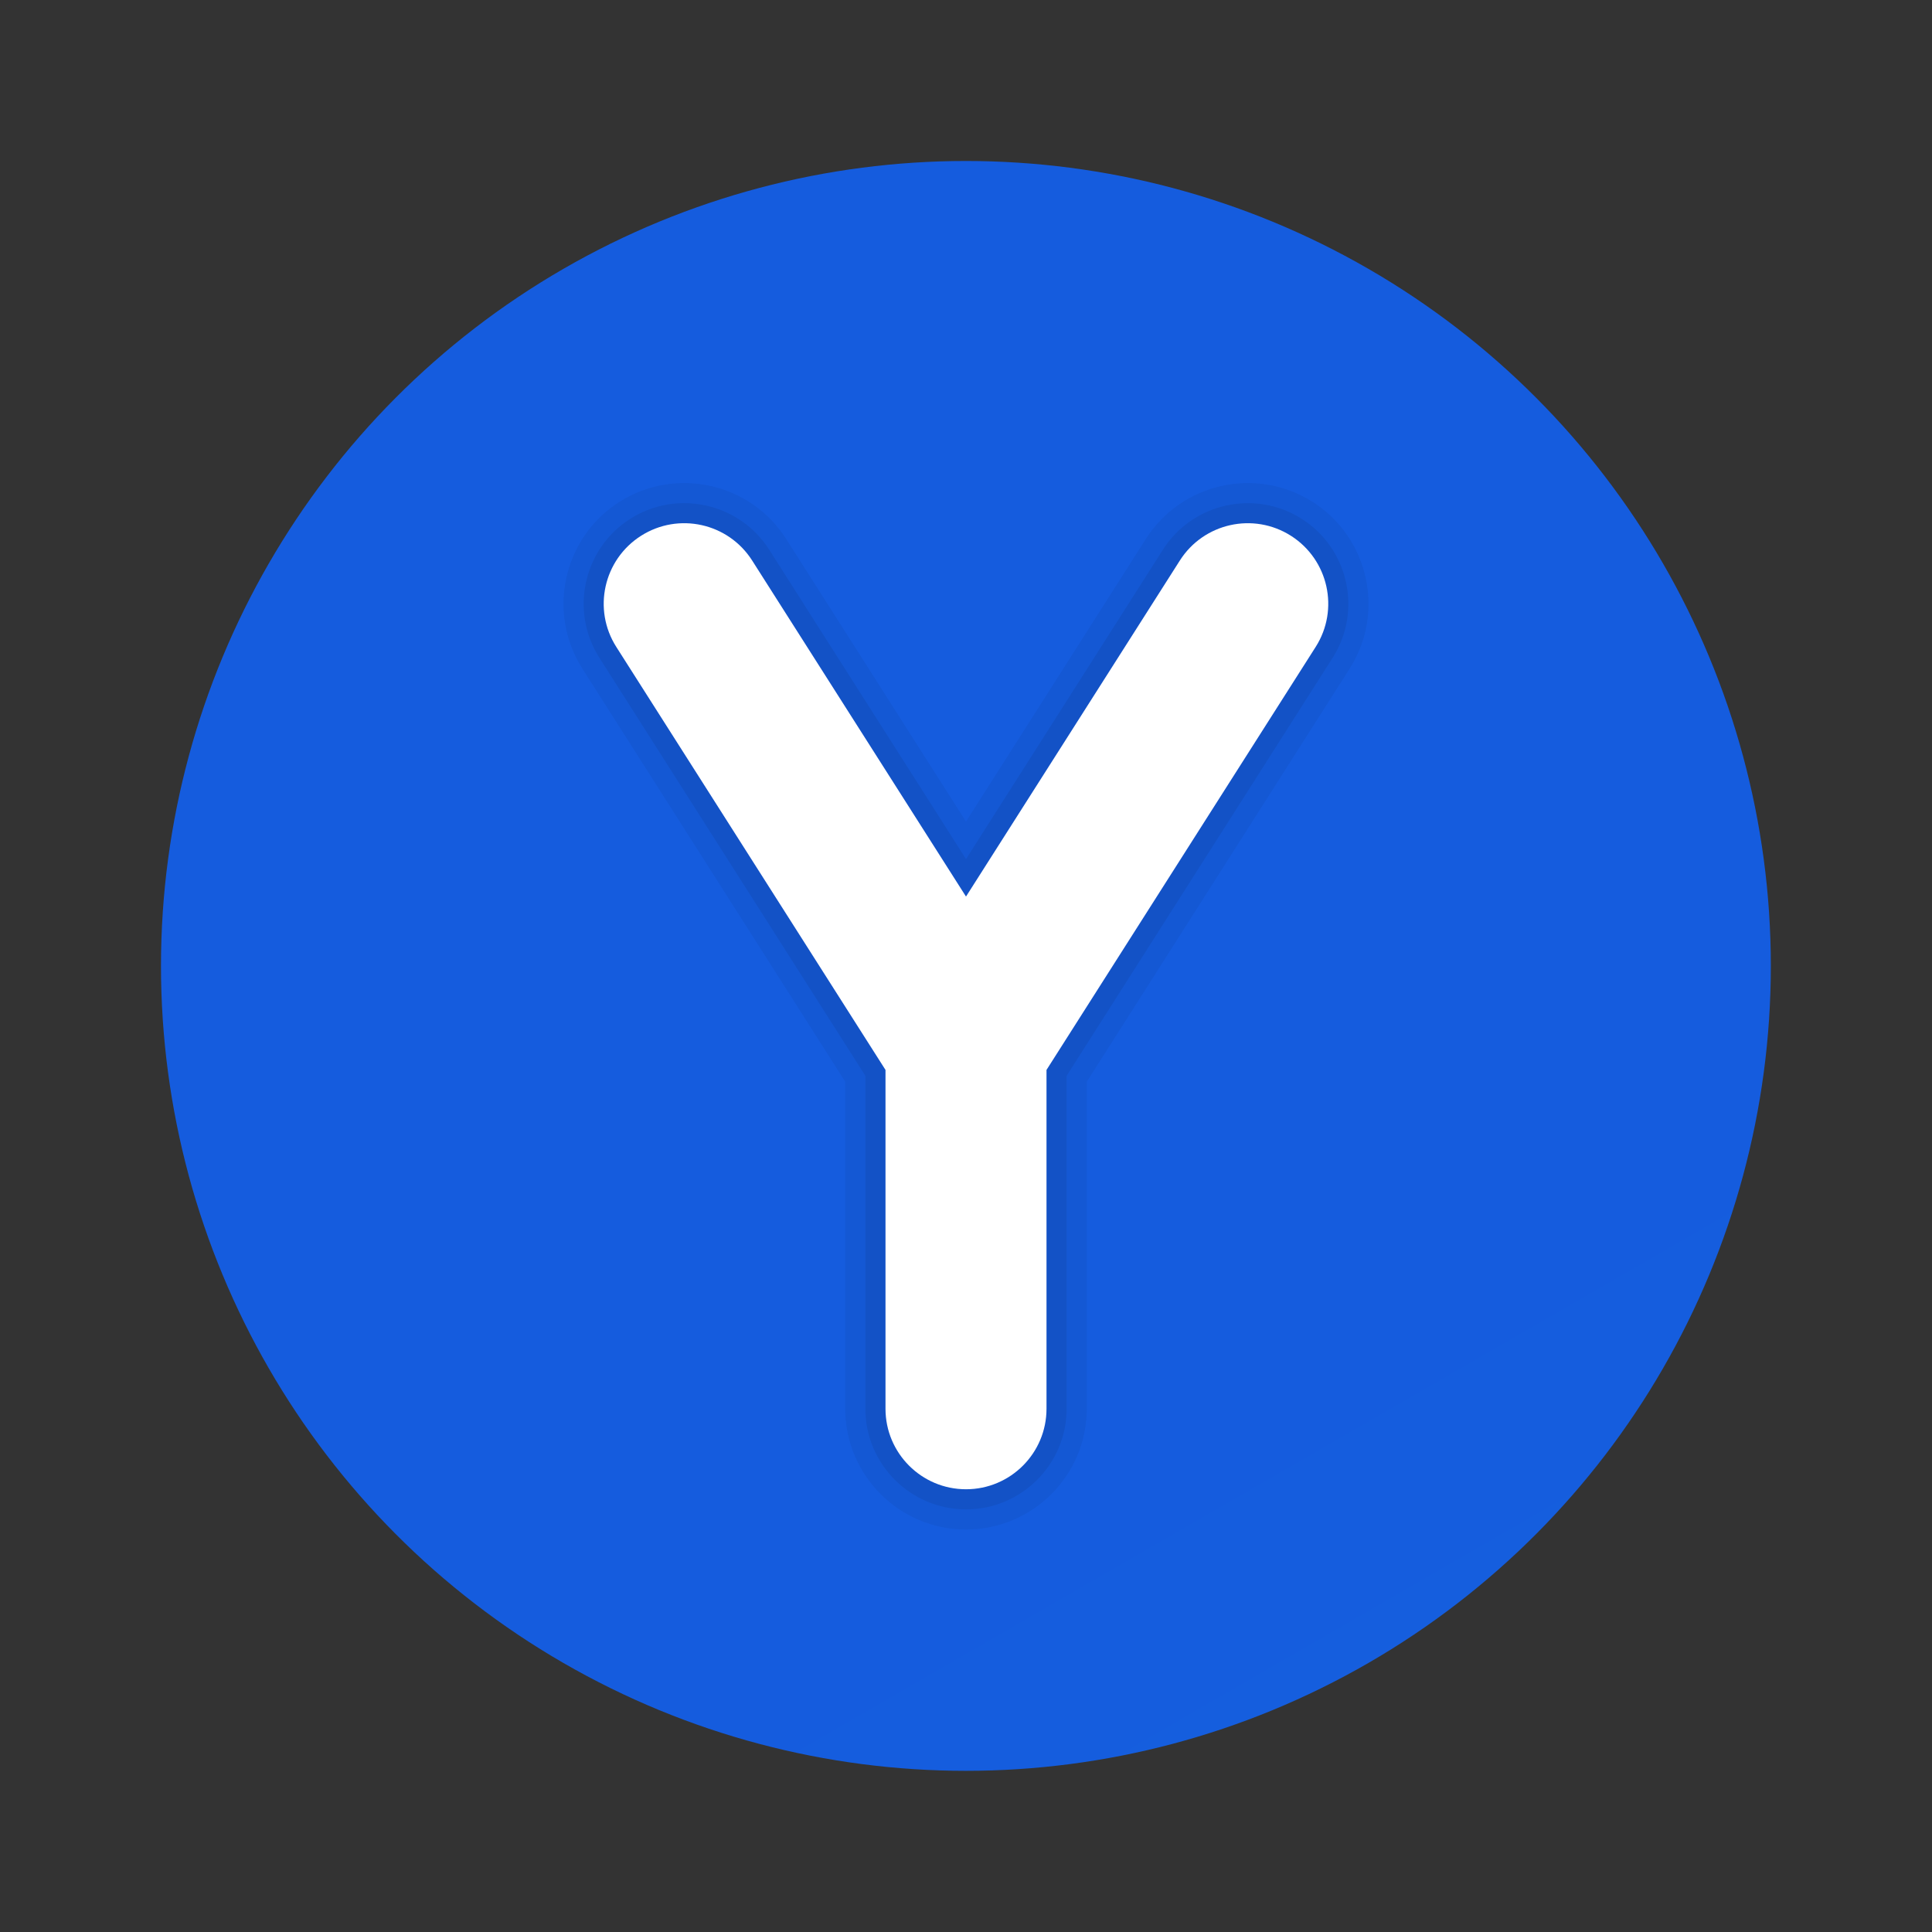
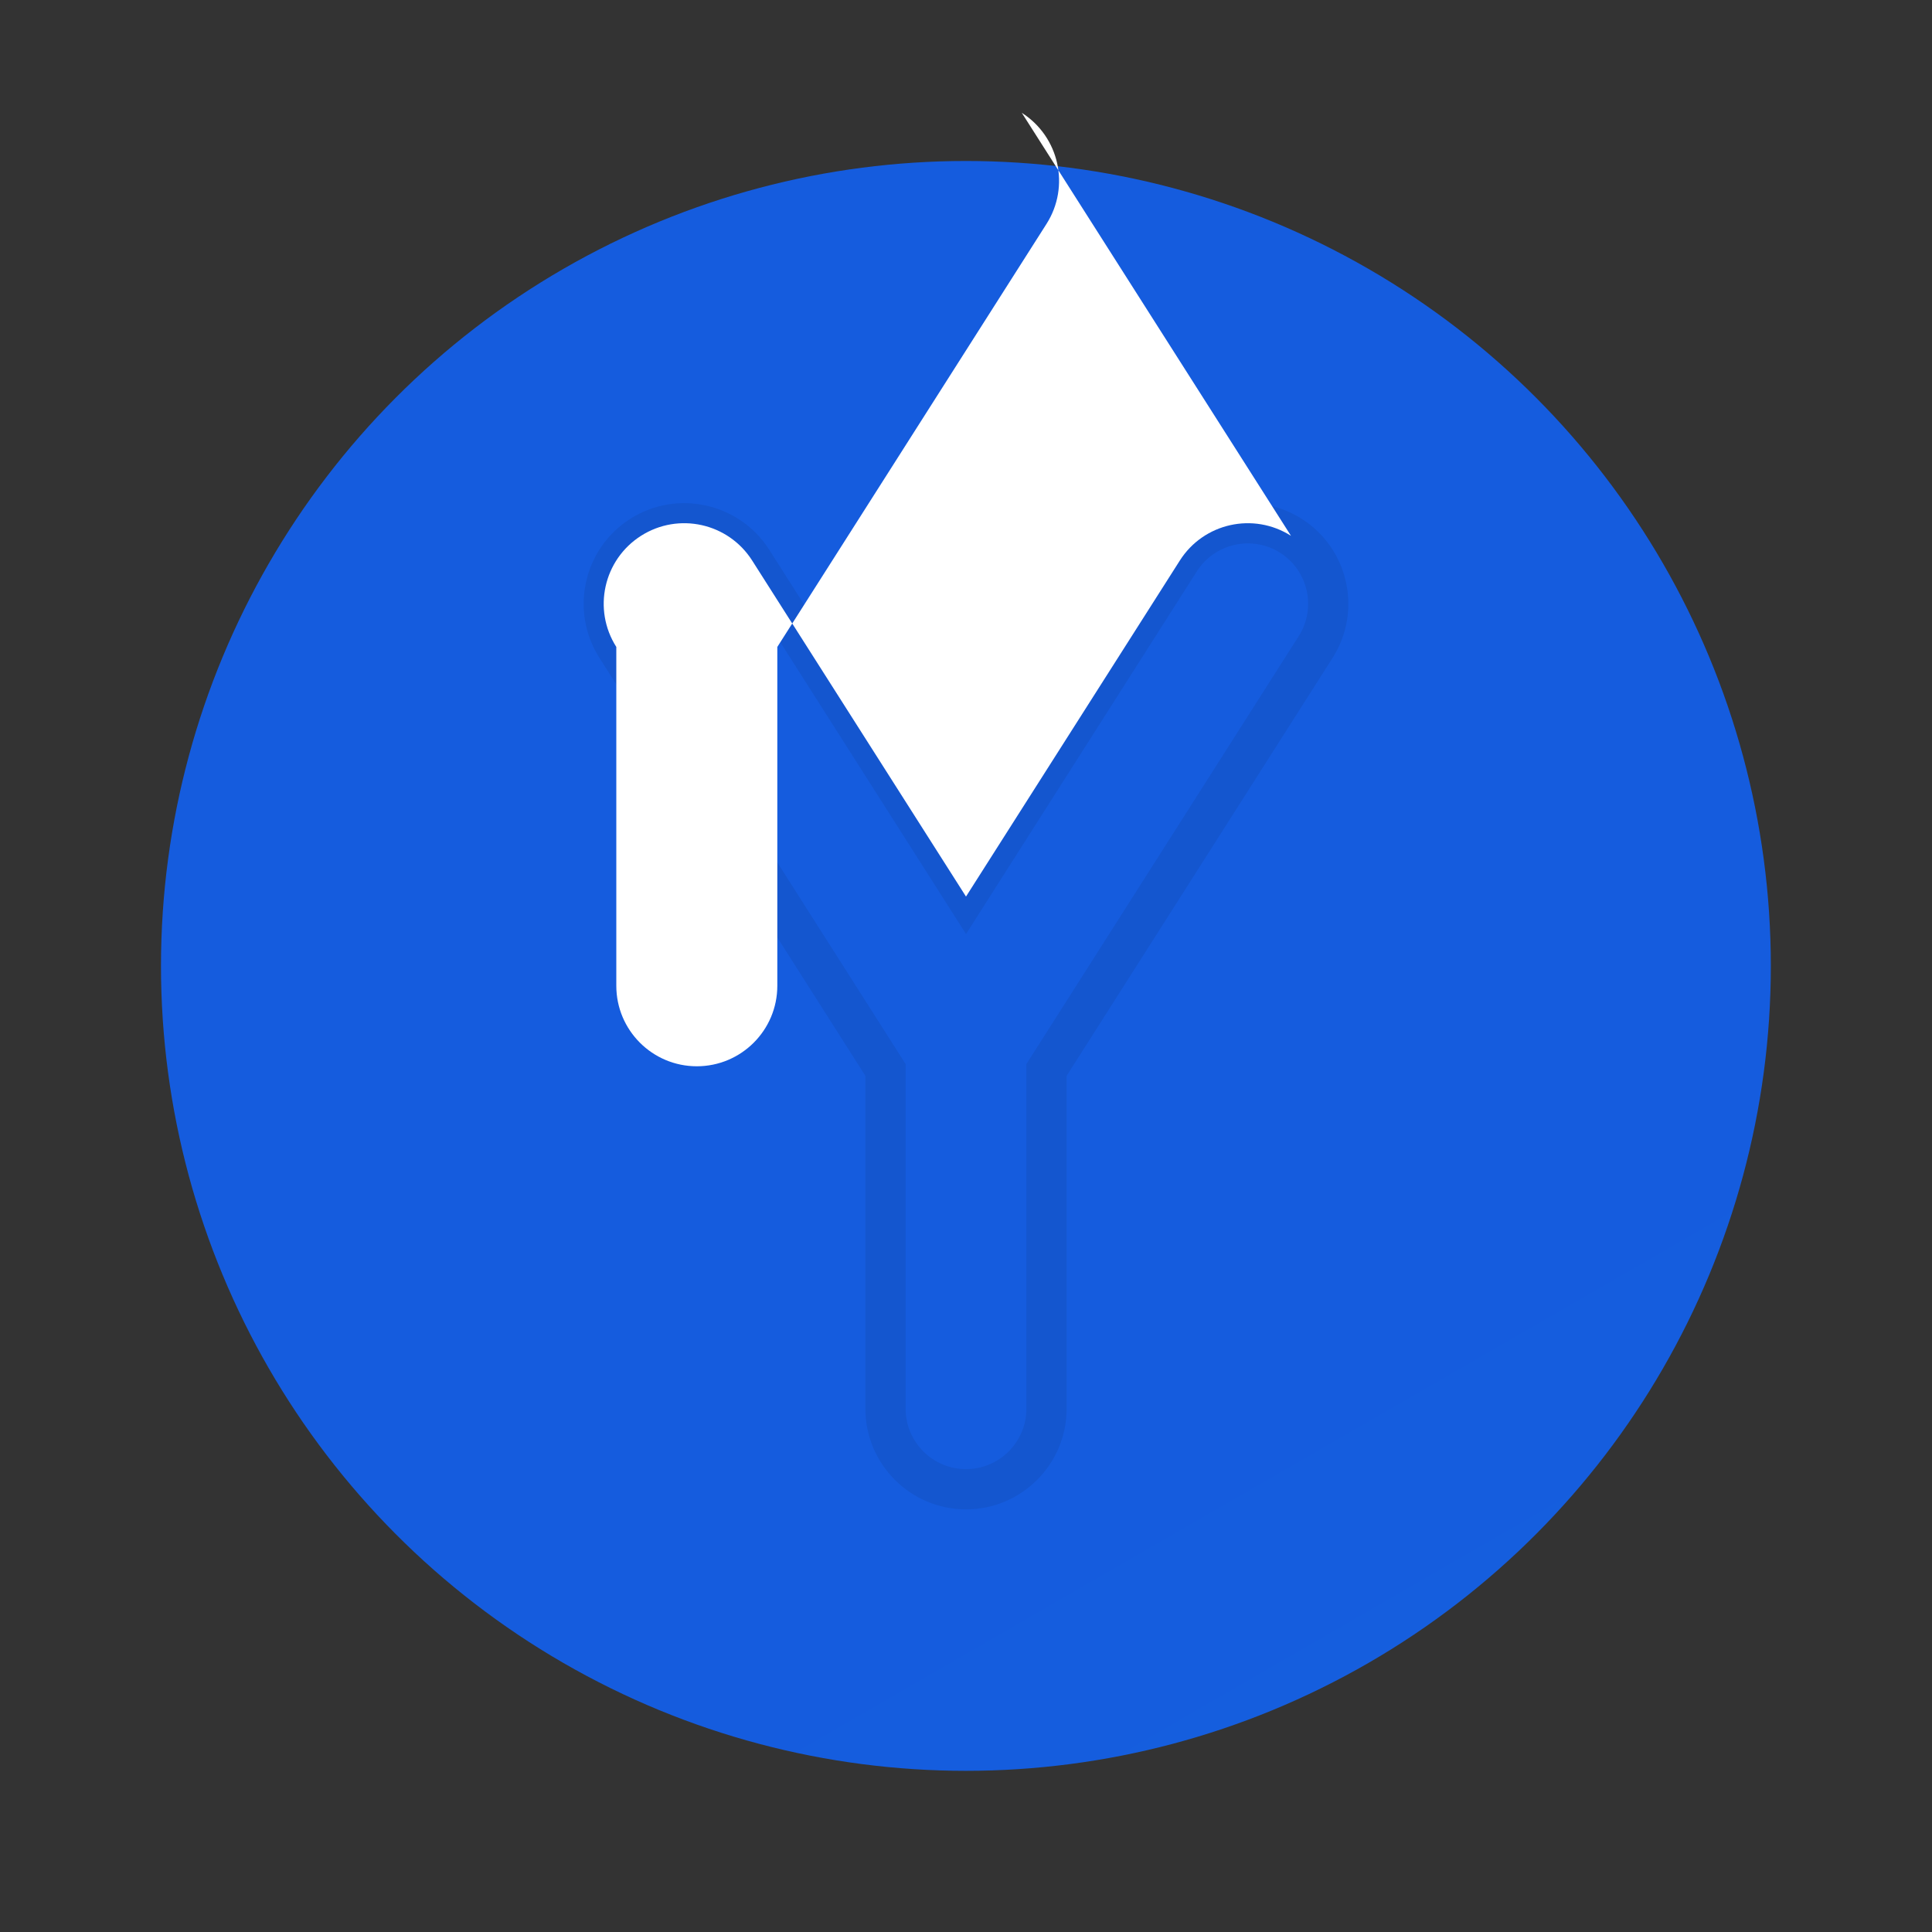
<svg xmlns="http://www.w3.org/2000/svg" x="0px" y="0px" width="48" height="48" viewBox="0 0 172 172" style=" fill:#000000;">
  <rect x="0" y="0" width="172" height="172" fill="#333333" stroke="none" />
  <defs>
    <linearGradient x1="50.034" y1="23.707" x2="121.346" y2="147.225" gradientUnits="userSpaceOnUse" id="color-1_qcorqjBI0xqK_gr1">
      <stop offset="0" stop-color="#155cde" />
      <stop offset="1" stop-color="#1f7fe5" />
    </linearGradient>
  </defs>
  <g fill="none" fill-rule="nonzero" stroke="none" stroke-width="1" stroke-linecap="butt" stroke-linejoin="miter" stroke-miterlimit="10" stroke-dasharray="" stroke-dashoffset="0" font-family="none" font-weight="none" font-size="none" text-anchor="none" style="mix-blend-mode: normal">
    <path d="M0,172v-172h172v172z" fill="none" />
    <g>
      <circle cx="24" cy="24" transform="scale(3.583,3.583)" r="20" fill="url(#color-1_qcorqjBI0xqK_gr1)" />
-       <path d="M86,136.167c-5.927,0 -10.75,-4.823 -10.75,-10.75v-29.118l-23.403,-36.776c-3.182,-5.002 -1.702,-11.66 3.297,-14.842c5.013,-3.178 11.664,-1.698 14.842,3.3l16.014,25.162l16.014,-25.162c3.182,-4.999 9.84,-6.475 14.839,-3.3h0.004c5.002,3.182 6.479,9.84 3.297,14.842l-23.403,36.776v29.118c0,5.927 -4.823,10.75 -10.75,10.75zM60.913,50.167c-0.659,0 -1.326,0.179 -1.921,0.559c-1.666,1.061 -2.161,3.282 -1.1,4.949l24.524,38.539v31.204c0,1.974 1.609,3.583 3.583,3.583c1.974,0 3.583,-1.609 3.583,-3.583v-31.204l24.524,-38.539c1.061,-1.666 0.57,-3.881 -1.097,-4.945v0c-1.666,-1.057 -3.888,-0.566 -4.952,1.1l-22.059,34.665l-22.059,-34.669c-0.684,-1.071 -1.842,-1.659 -3.028,-1.659z" fill="#000000" opacity="0.05" />
      <path d="M86,134.375c-4.938,0 -8.958,-4.021 -8.958,-8.958v-29.641l-23.682,-37.217c-2.652,-4.167 -1.419,-9.714 2.748,-12.37c4.167,-2.648 9.714,-1.415 12.37,2.748l17.523,27.545l17.526,-27.541c2.652,-4.164 8.199,-5.4 12.366,-2.748v0c4.167,2.652 5.4,8.202 2.748,12.37l-23.682,37.213v29.641c0,4.938 -4.021,8.958 -8.958,8.958zM60.91,48.375c-0.985,0 -1.985,0.272 -2.877,0.839c-2.498,1.591 -3.239,4.92 -1.648,7.421l24.241,38.098v30.684c0,2.963 2.412,5.375 5.375,5.375c2.963,0 5.375,-2.412 5.375,-5.375v-30.684l24.245,-38.098c1.591,-2.501 0.849,-5.827 -1.648,-7.421v0c-2.501,-1.587 -5.827,-0.846 -7.421,1.648l-20.55,32.293l-20.547,-32.289c-1.025,-1.609 -2.766,-2.49 -4.544,-2.49z" fill="#000000" opacity="0.07" />
-       <path d="M114.932,47.701c-3.343,-2.125 -7.769,-1.139 -9.894,2.2l-19.038,29.917l-19.038,-29.917c-2.125,-3.34 -6.554,-4.325 -9.894,-2.2c-3.34,2.125 -4.325,6.558 -2.2,9.894l23.965,37.657v30.165c0,3.956 3.211,7.167 7.167,7.167c3.956,0 7.167,-3.211 7.167,-7.167v-30.165l23.962,-37.657c2.125,-3.336 1.143,-7.765 -2.197,-9.894z" fill="#ffffff" />
+       <path d="M114.932,47.701c-3.343,-2.125 -7.769,-1.139 -9.894,2.2l-19.038,29.917l-19.038,-29.917c-2.125,-3.34 -6.554,-4.325 -9.894,-2.2c-3.34,2.125 -4.325,6.558 -2.2,9.894v30.165c0,3.956 3.211,7.167 7.167,7.167c3.956,0 7.167,-3.211 7.167,-7.167v-30.165l23.962,-37.657c2.125,-3.336 1.143,-7.765 -2.197,-9.894z" fill="#ffffff" />
    </g>
  </g>
</svg>